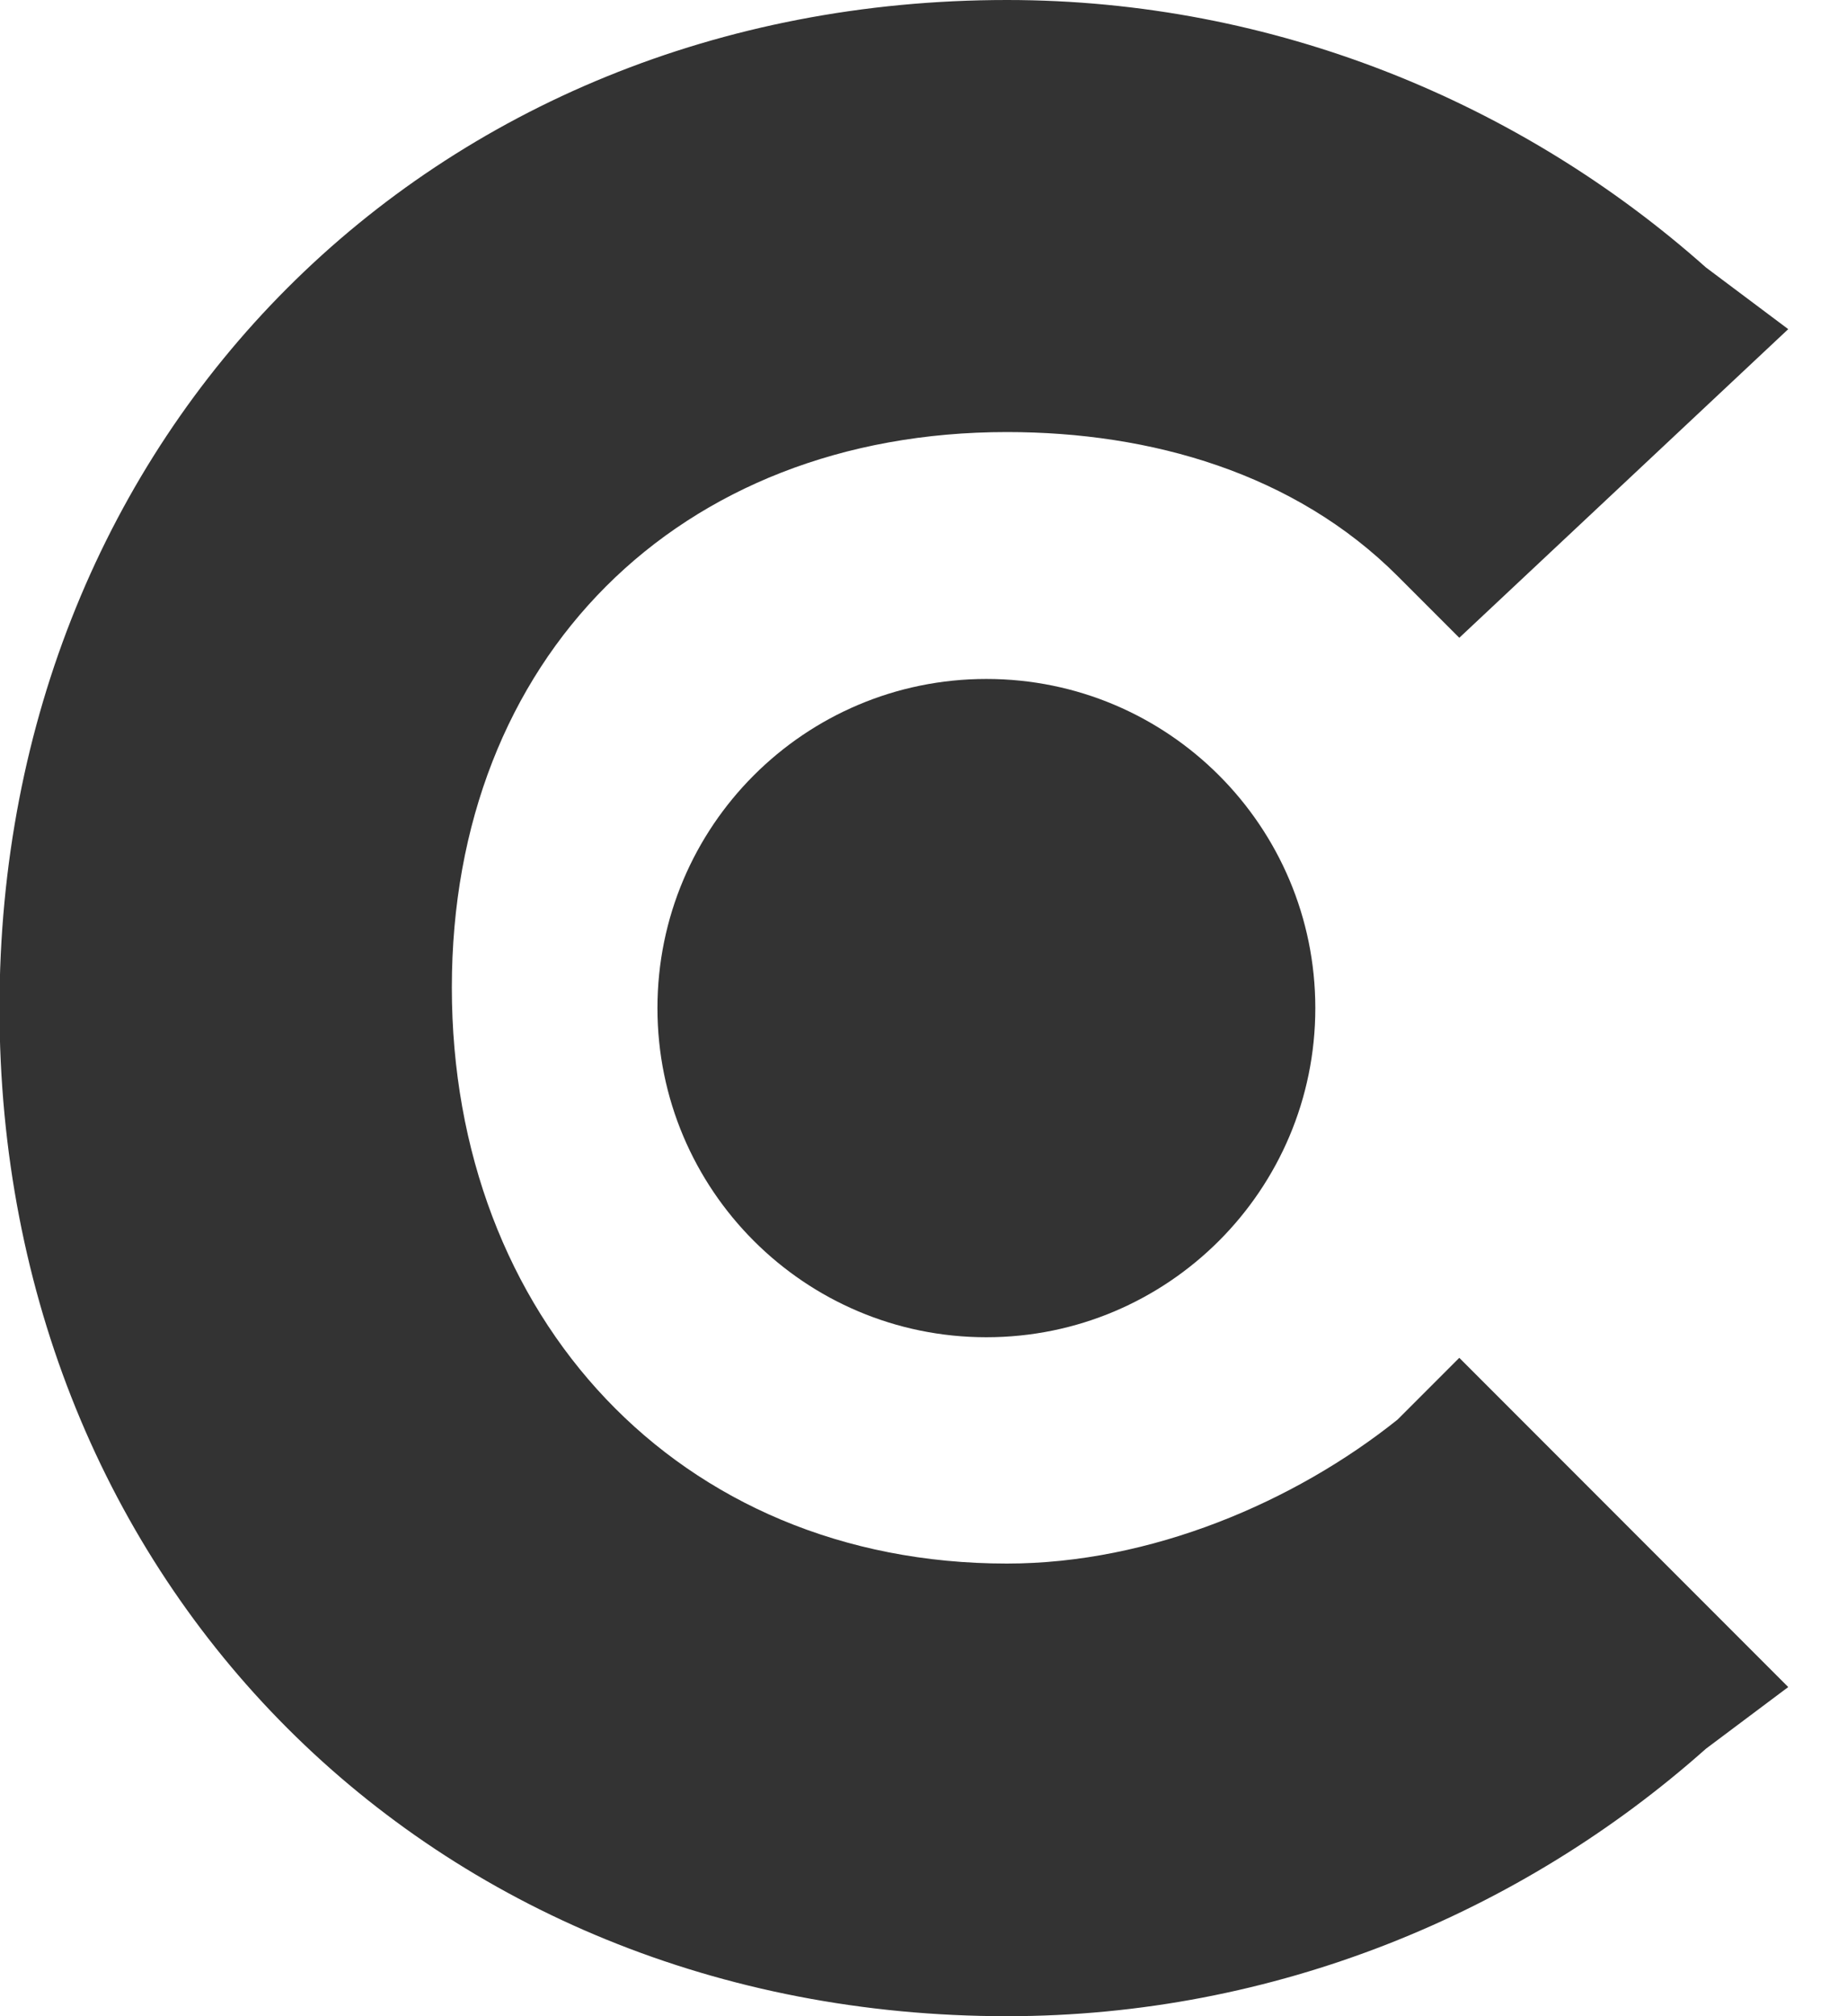
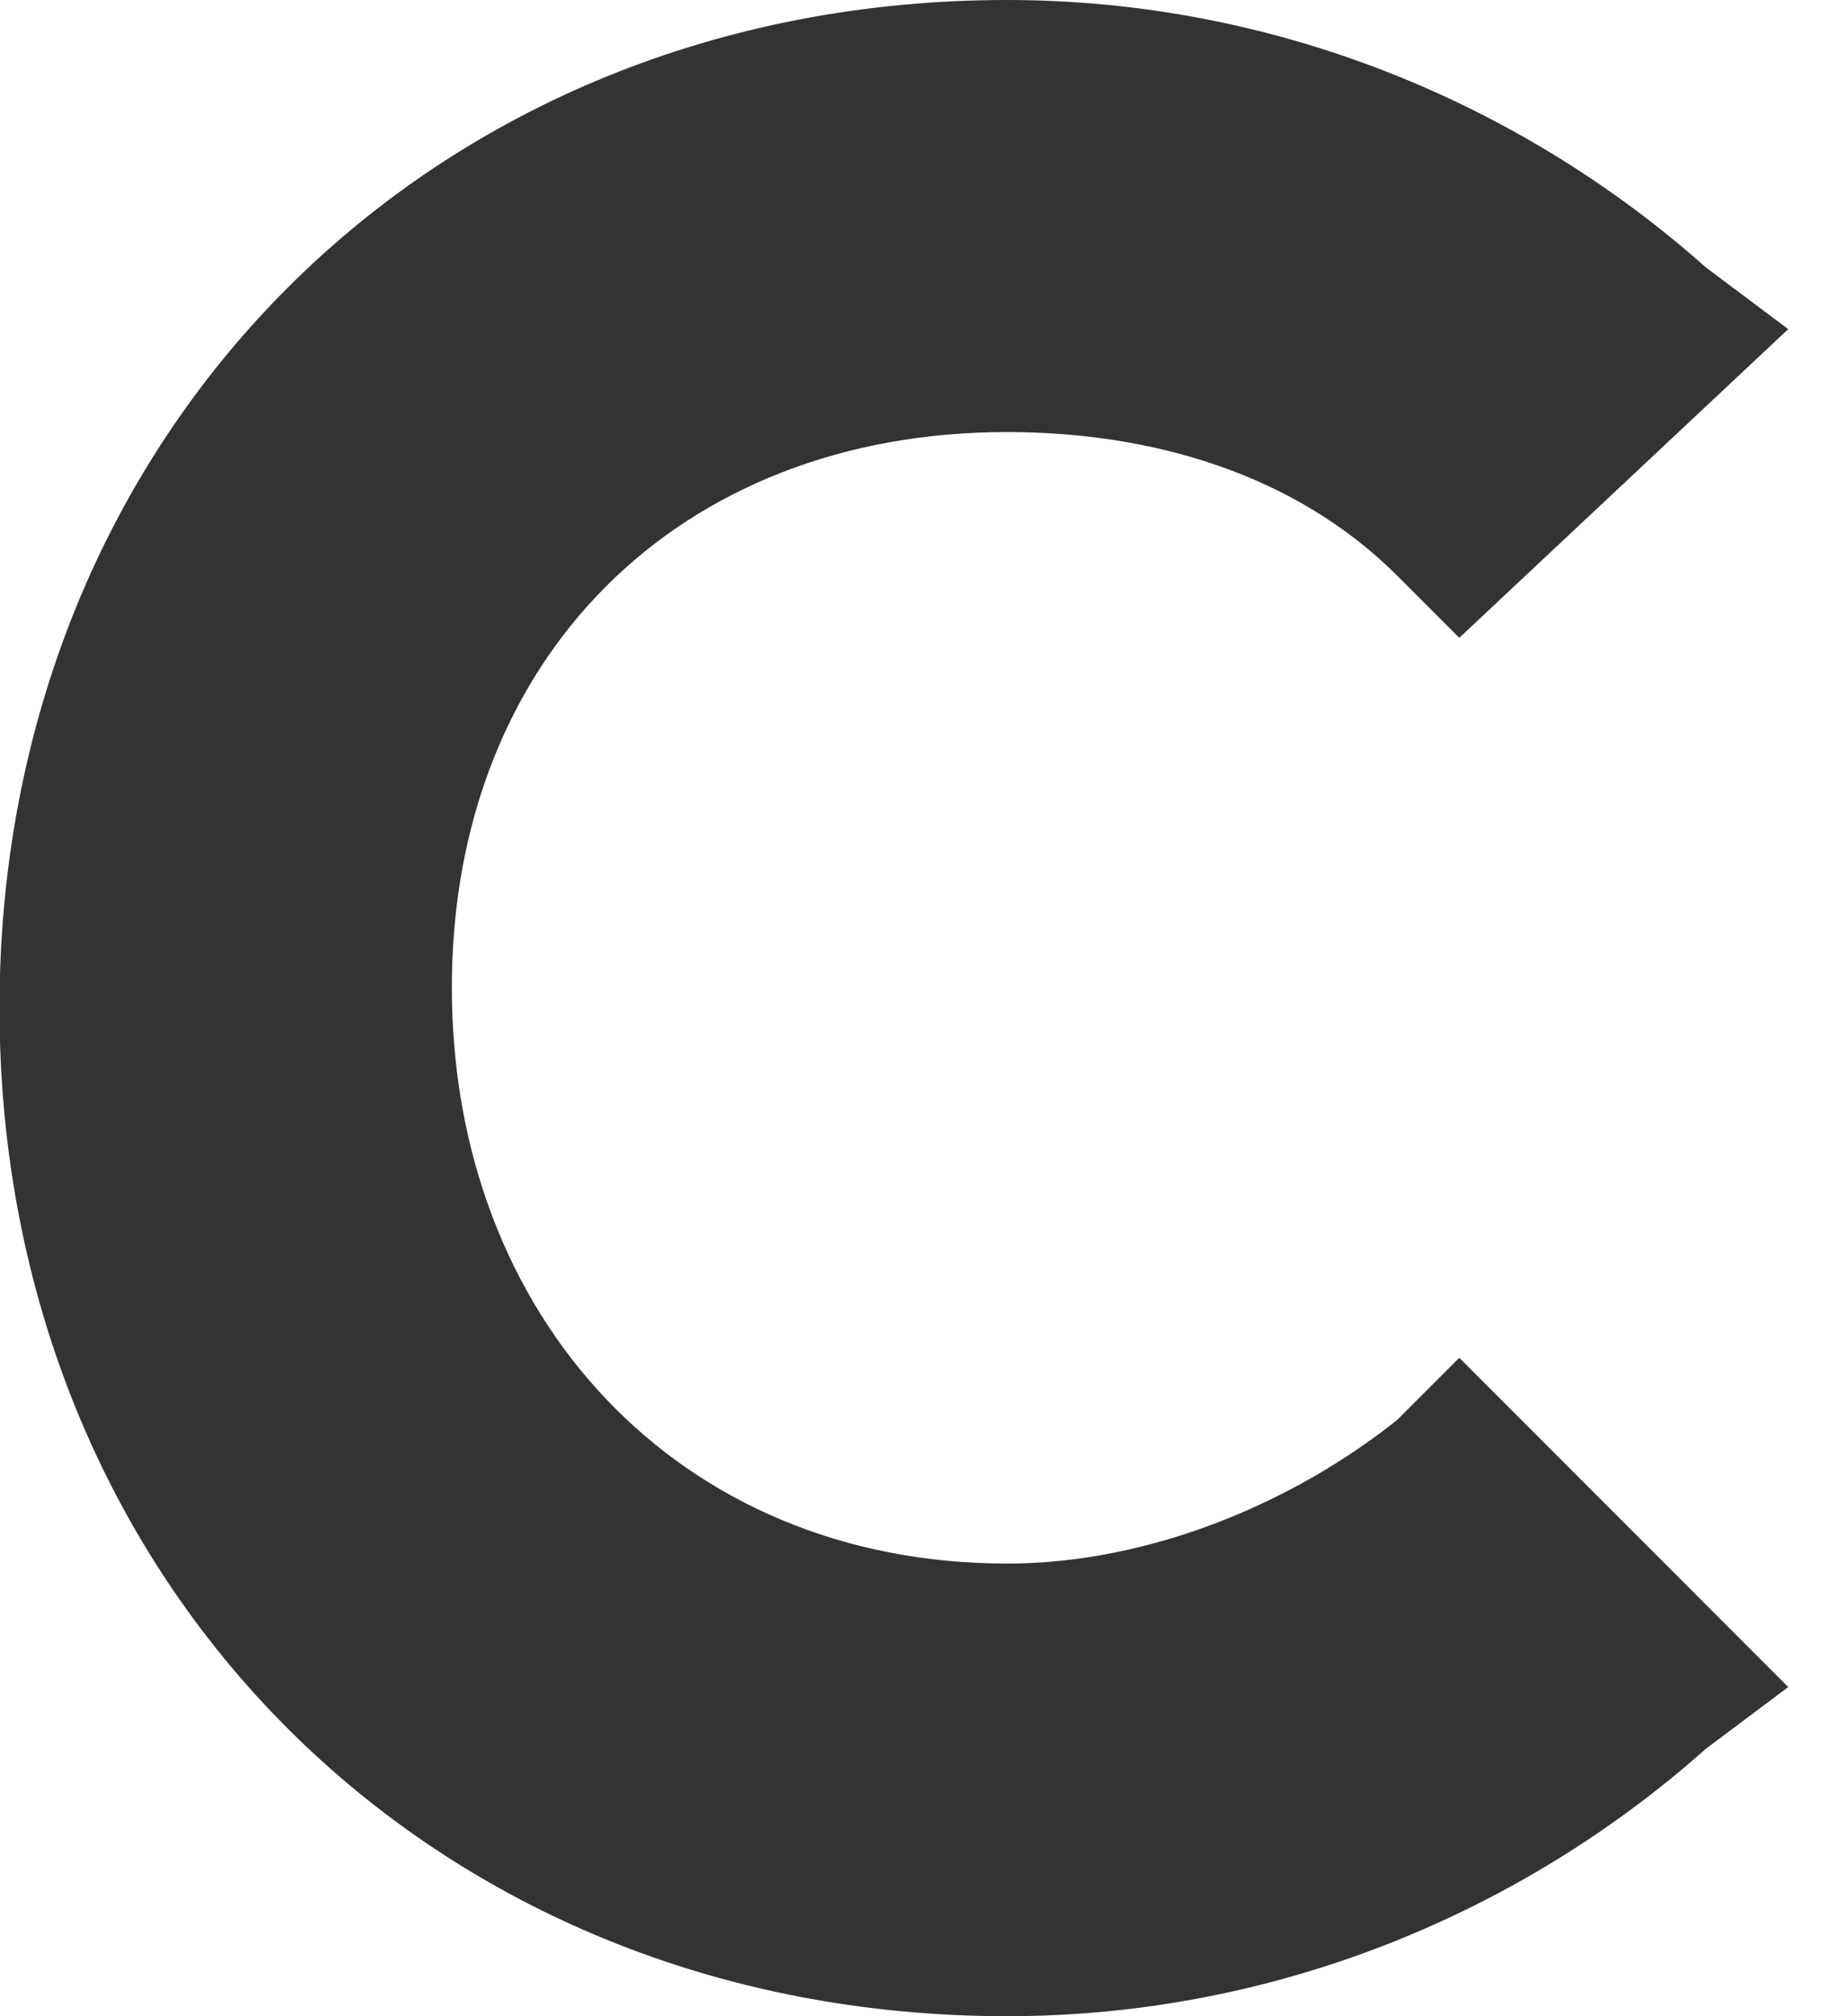
<svg xmlns="http://www.w3.org/2000/svg" width="22" height="24" viewBox="0 0 22 24" fill="none">
-   <path d="M16.647 16.898C15.422 17.878 13.708 18.612 11.994 18.612C8.076 18.612 5.382 15.674 5.382 11.755C5.382 7.837 8.076 5.143 11.994 5.143C13.708 5.143 15.422 5.633 16.647 6.857L17.382 7.592L21.3 3.918L20.32 3.184C18.116 1.224 15.178 0 11.994 0C5.137 0 -0.006 5.143 -0.006 12C-0.006 18.857 5.137 24 11.994 24C15.178 24 18.116 22.776 20.32 20.816L21.3 20.082L17.382 16.163L16.647 16.898Z" fill="#333333" />
-   <path d="M11.749 15.918C13.913 15.918 15.667 14.164 15.667 12C15.667 9.836 13.913 8.082 11.749 8.082C9.585 8.082 7.831 9.836 7.831 12C7.831 14.164 9.585 15.918 11.749 15.918Z" fill="#333333" />
+   <path d="M16.647 16.898C15.422 17.878 13.708 18.612 11.994 18.612C8.076 18.612 5.382 15.674 5.382 11.755C5.382 7.837 8.076 5.143 11.994 5.143C13.708 5.143 15.422 5.633 16.647 6.857L17.382 7.592L21.3 3.918L20.32 3.184C18.116 1.224 15.178 0 11.994 0C5.137 0 -0.006 5.143 -0.006 12C-0.006 18.857 5.137 24 11.994 24C15.178 24 18.116 22.776 20.32 20.816L21.3 20.082L17.382 16.163L16.647 16.898" fill="#333333" />
</svg>